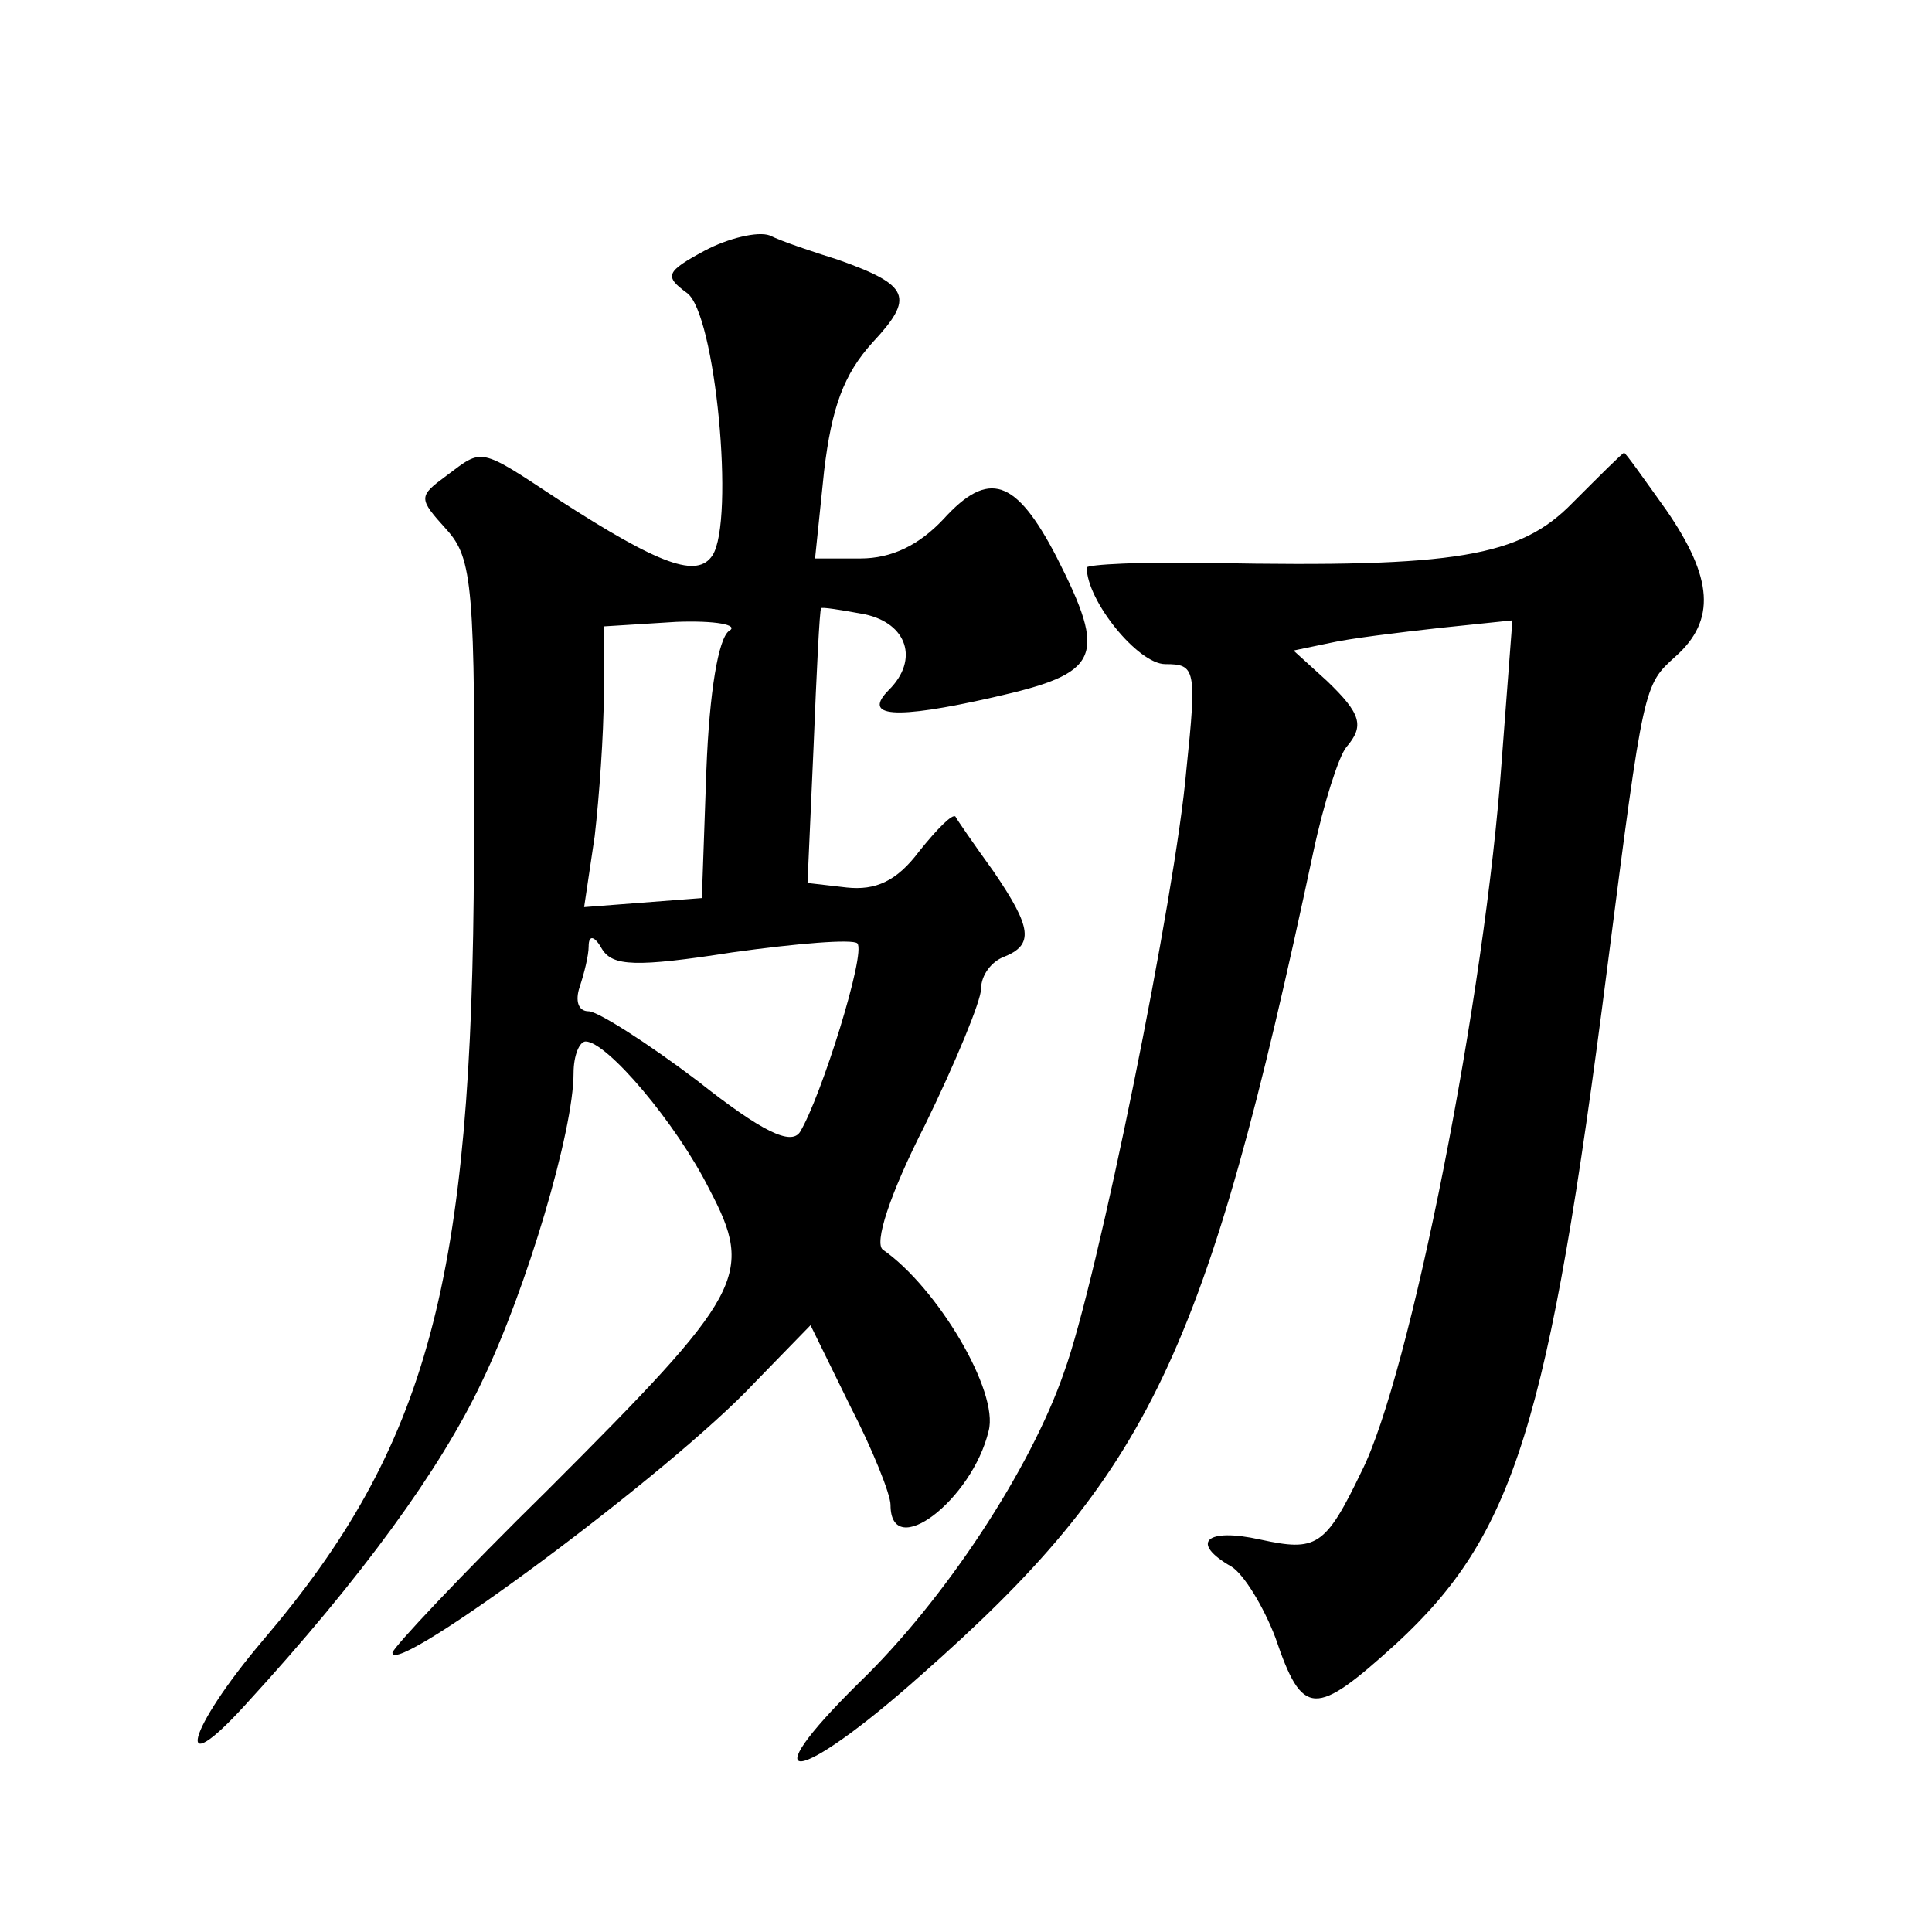
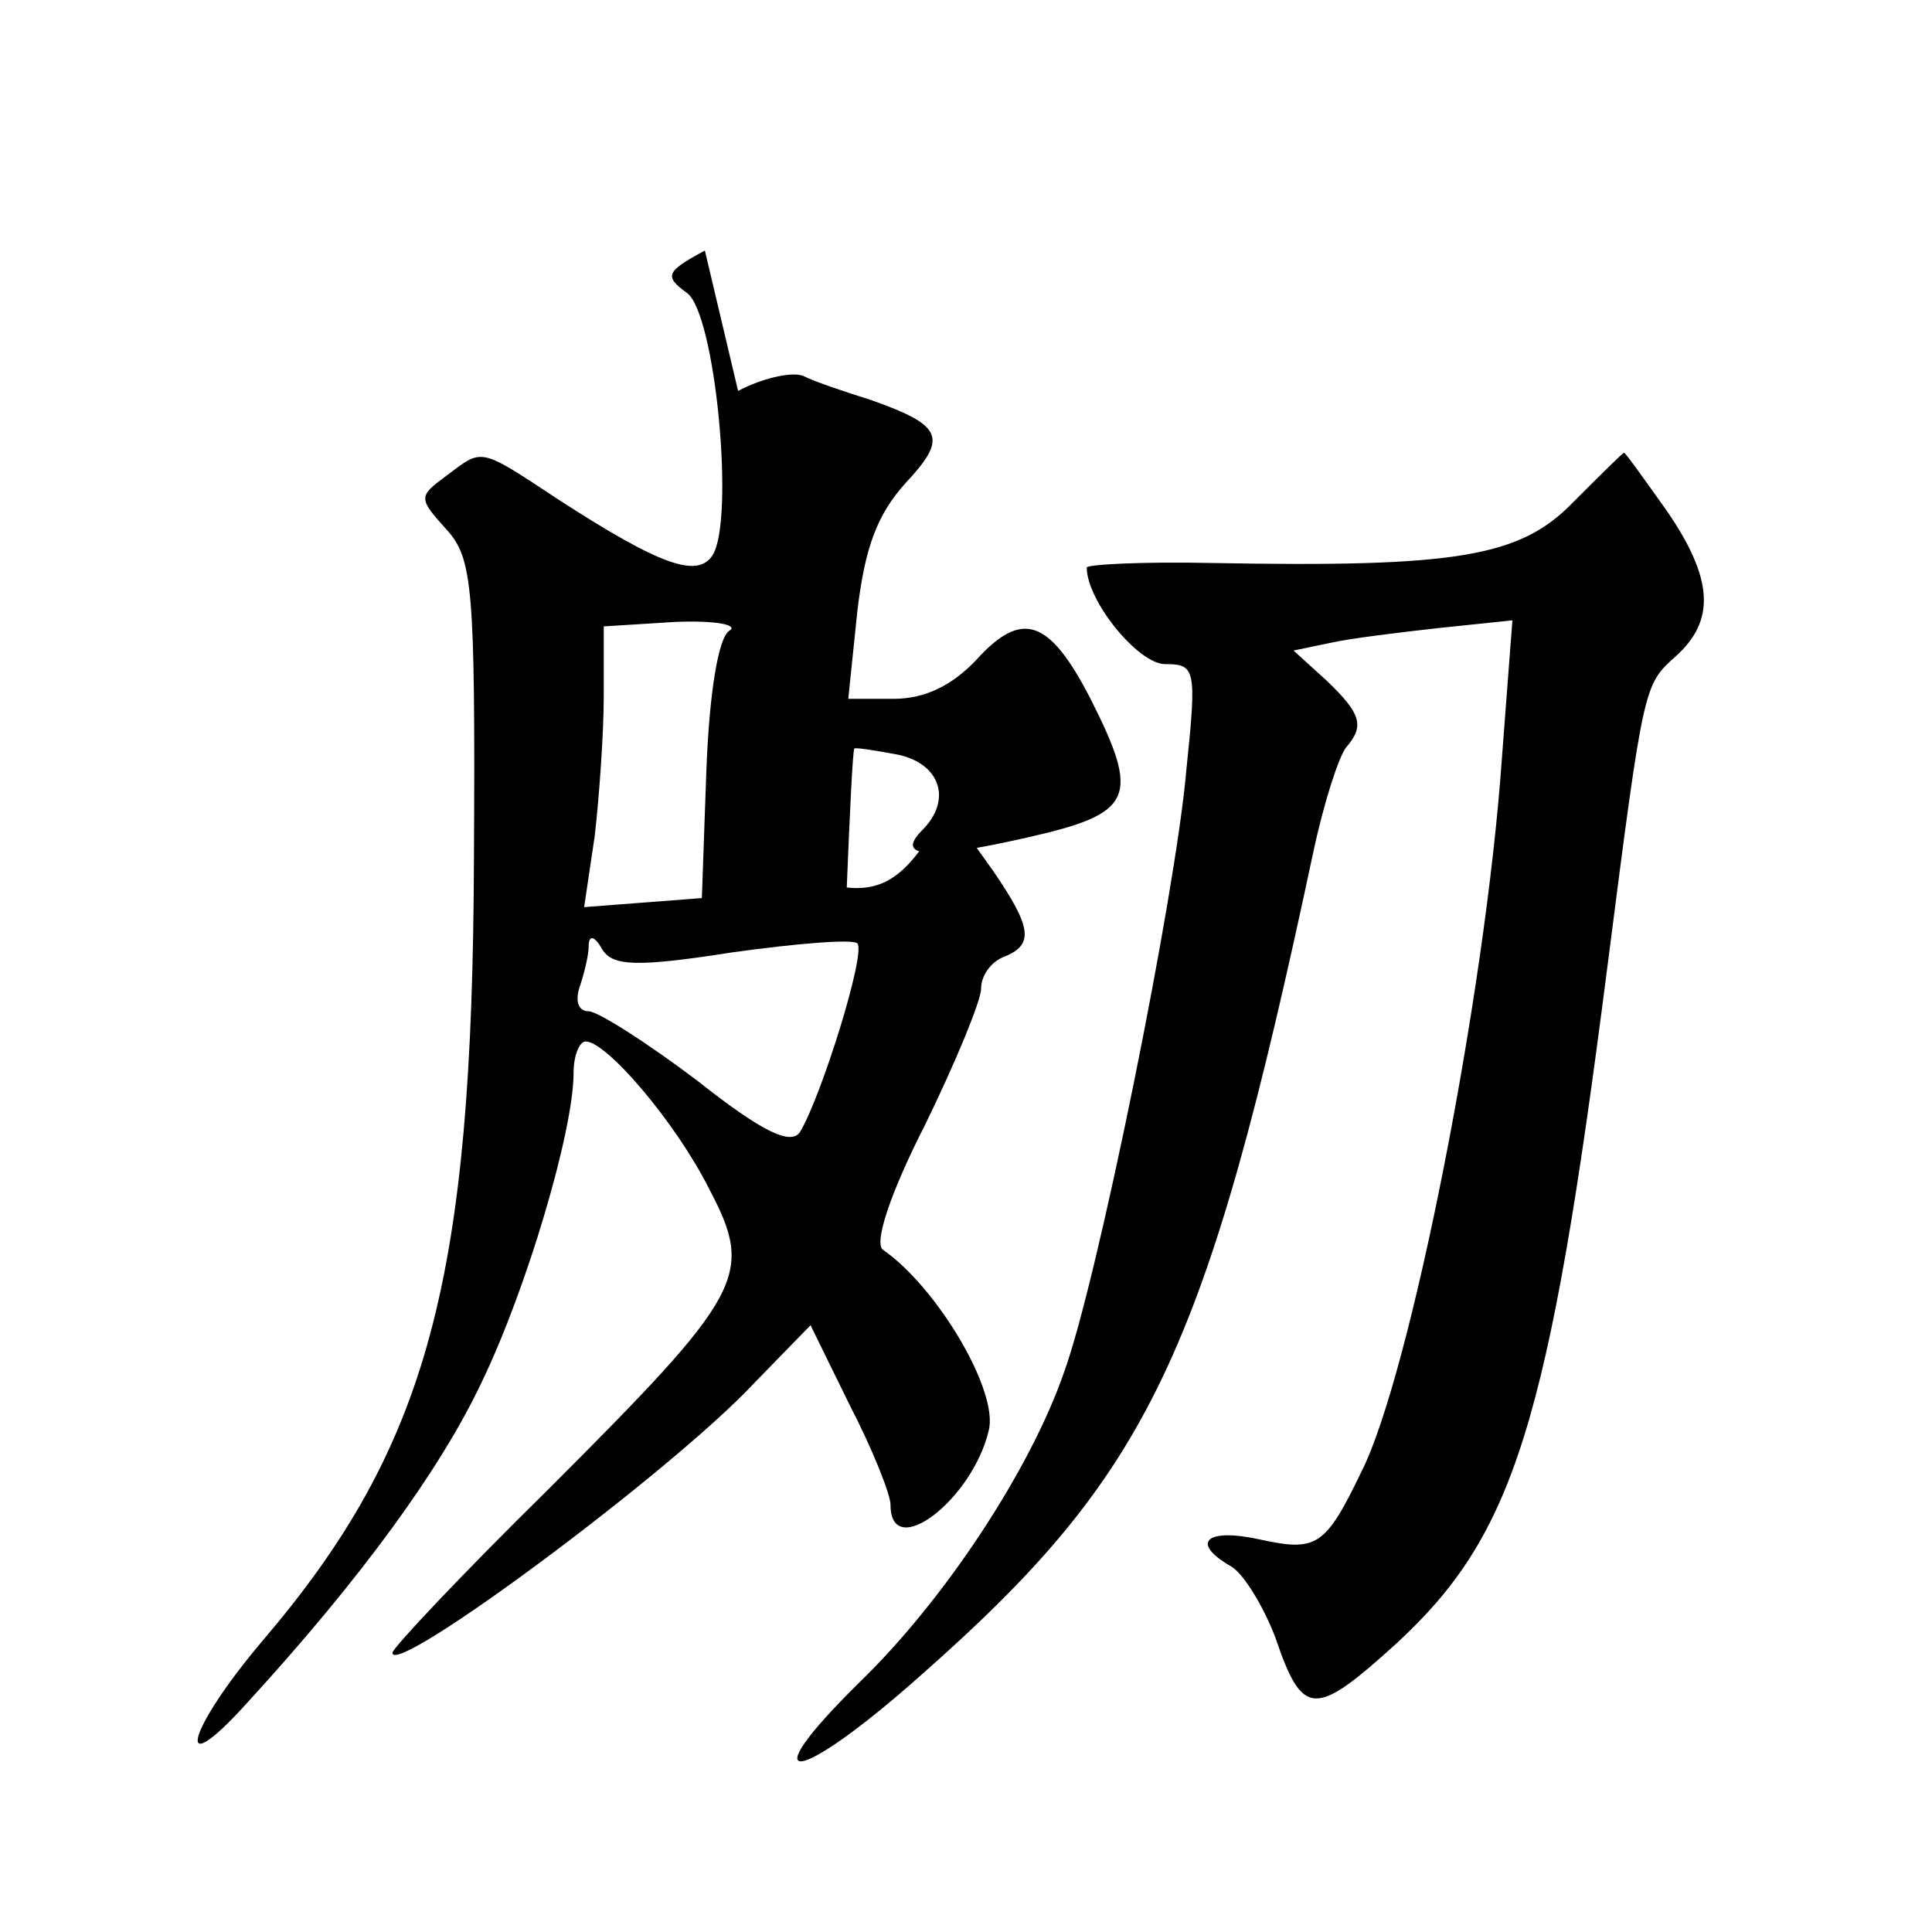
<svg xmlns="http://www.w3.org/2000/svg" version="1.0" width="128pt" height="128pt" viewBox="0 0 128 128" preserveAspectRatio="xMidYMid meet">
  <g transform="translate(0,128) scale(0.1,-0.1)" fill="#0" stroke="none">
-     <path d="M467 1114 c-26 -14 -27 -17 -12 -28 19 -13 32 -151 17 -174 -10 -15 -34 -7 -102 37 -53 35 -50 34 -74 16 -19 -14 -19 -15 0 -36 17 -19 19 -37 18 -218 -1 -279 -30 -389 -140 -518 -50 -59 -60 -96 -11 -42 77 84 129 156 156 213 30 62 61 167 61 205 0 12 4 21 8 21 14 0 60 -54 82 -98 30 -57 23 -69 -107 -199 -57 -56 -103 -105 -103 -108 0 -17 185 120 240 179 l37 38 26 -53 c15 -29 27 -59 27 -66 0 -38 54 3 65 49 7 26 -34 95 -70 120 -6 4 4 36 28 83 20 41 37 82 37 90 0 9 7 18 15 21 20 8 19 19 -7 57 -13 18 -24 34 -25 36 -2 2 -12 -8 -24 -23 -15 -20 -29 -26 -48 -24 l-26 3 4 90 c2 50 4 91 5 92 0 1 13 -1 29 -4 28 -6 36 -30 16 -50 -18 -18 3 -20 69 -5 71 16 76 26 42 93 -27 52 -45 58 -75 25 -16 -17 -34 -26 -55 -26 l-30 0 6 58 c5 42 13 64 32 85 28 30 25 38 -23 55 -16 5 -37 12 -45 16 -8 3 -28 -2 -43 -10z m16 -252 c-7 -5 -13 -40 -15 -92 l-3 -85 -39 -3 -39 -3 7 47 c3 26 6 68 6 93 l0 46 48 3 c26 1 42 -2 35 -6z m2 -213 c43 6 80 9 83 6 6 -6 -24 -102 -38 -125 -6 -9 -25 0 -68 34 -33 25 -66 46 -72 46 -7 0 -9 7 -6 16 3 9 6 21 6 27 0 8 4 7 9 -2 7 -11 22 -12 86 -2z M1042 947 c-35 -36 -77 -43 -239 -40 -46 1 -83 -1 -83 -3 0 -22 34 -64 52 -64 20 0 21 -3 14 -70 -7 -82 -59 -339 -81 -399 -22 -64 -79 -151 -136 -206 -73 -72 -41 -68 41 5 152 134 189 212 260 545 7 33 17 64 22 70 12 14 10 22 -13 44 l-22 20 24 5 c13 3 46 7 73 10 l48 5 -7 -92 c-11 -157 -61 -409 -93 -472 -24 -50 -30 -53 -67 -45 -36 8 -47 -2 -19 -18 8 -5 21 -26 29 -47 18 -53 26 -53 80 -4 78 72 101 144 140 449 24 187 24 186 45 205 27 24 25 52 -6 97 -15 21 -27 38 -28 38 -1 0 -16 -15 -34 -33z" />
+     <path d="M467 1114 c-26 -14 -27 -17 -12 -28 19 -13 32 -151 17 -174 -10 -15 -34 -7 -102 37 -53 35 -50 34 -74 16 -19 -14 -19 -15 0 -36 17 -19 19 -37 18 -218 -1 -279 -30 -389 -140 -518 -50 -59 -60 -96 -11 -42 77 84 129 156 156 213 30 62 61 167 61 205 0 12 4 21 8 21 14 0 60 -54 82 -98 30 -57 23 -69 -107 -199 -57 -56 -103 -105 -103 -108 0 -17 185 120 240 179 l37 38 26 -53 c15 -29 27 -59 27 -66 0 -38 54 3 65 49 7 26 -34 95 -70 120 -6 4 4 36 28 83 20 41 37 82 37 90 0 9 7 18 15 21 20 8 19 19 -7 57 -13 18 -24 34 -25 36 -2 2 -12 -8 -24 -23 -15 -20 -29 -26 -48 -24 c2 50 4 91 5 92 0 1 13 -1 29 -4 28 -6 36 -30 16 -50 -18 -18 3 -20 69 -5 71 16 76 26 42 93 -27 52 -45 58 -75 25 -16 -17 -34 -26 -55 -26 l-30 0 6 58 c5 42 13 64 32 85 28 30 25 38 -23 55 -16 5 -37 12 -45 16 -8 3 -28 -2 -43 -10z m16 -252 c-7 -5 -13 -40 -15 -92 l-3 -85 -39 -3 -39 -3 7 47 c3 26 6 68 6 93 l0 46 48 3 c26 1 42 -2 35 -6z m2 -213 c43 6 80 9 83 6 6 -6 -24 -102 -38 -125 -6 -9 -25 0 -68 34 -33 25 -66 46 -72 46 -7 0 -9 7 -6 16 3 9 6 21 6 27 0 8 4 7 9 -2 7 -11 22 -12 86 -2z M1042 947 c-35 -36 -77 -43 -239 -40 -46 1 -83 -1 -83 -3 0 -22 34 -64 52 -64 20 0 21 -3 14 -70 -7 -82 -59 -339 -81 -399 -22 -64 -79 -151 -136 -206 -73 -72 -41 -68 41 5 152 134 189 212 260 545 7 33 17 64 22 70 12 14 10 22 -13 44 l-22 20 24 5 c13 3 46 7 73 10 l48 5 -7 -92 c-11 -157 -61 -409 -93 -472 -24 -50 -30 -53 -67 -45 -36 8 -47 -2 -19 -18 8 -5 21 -26 29 -47 18 -53 26 -53 80 -4 78 72 101 144 140 449 24 187 24 186 45 205 27 24 25 52 -6 97 -15 21 -27 38 -28 38 -1 0 -16 -15 -34 -33z" />
  </g>
</svg>